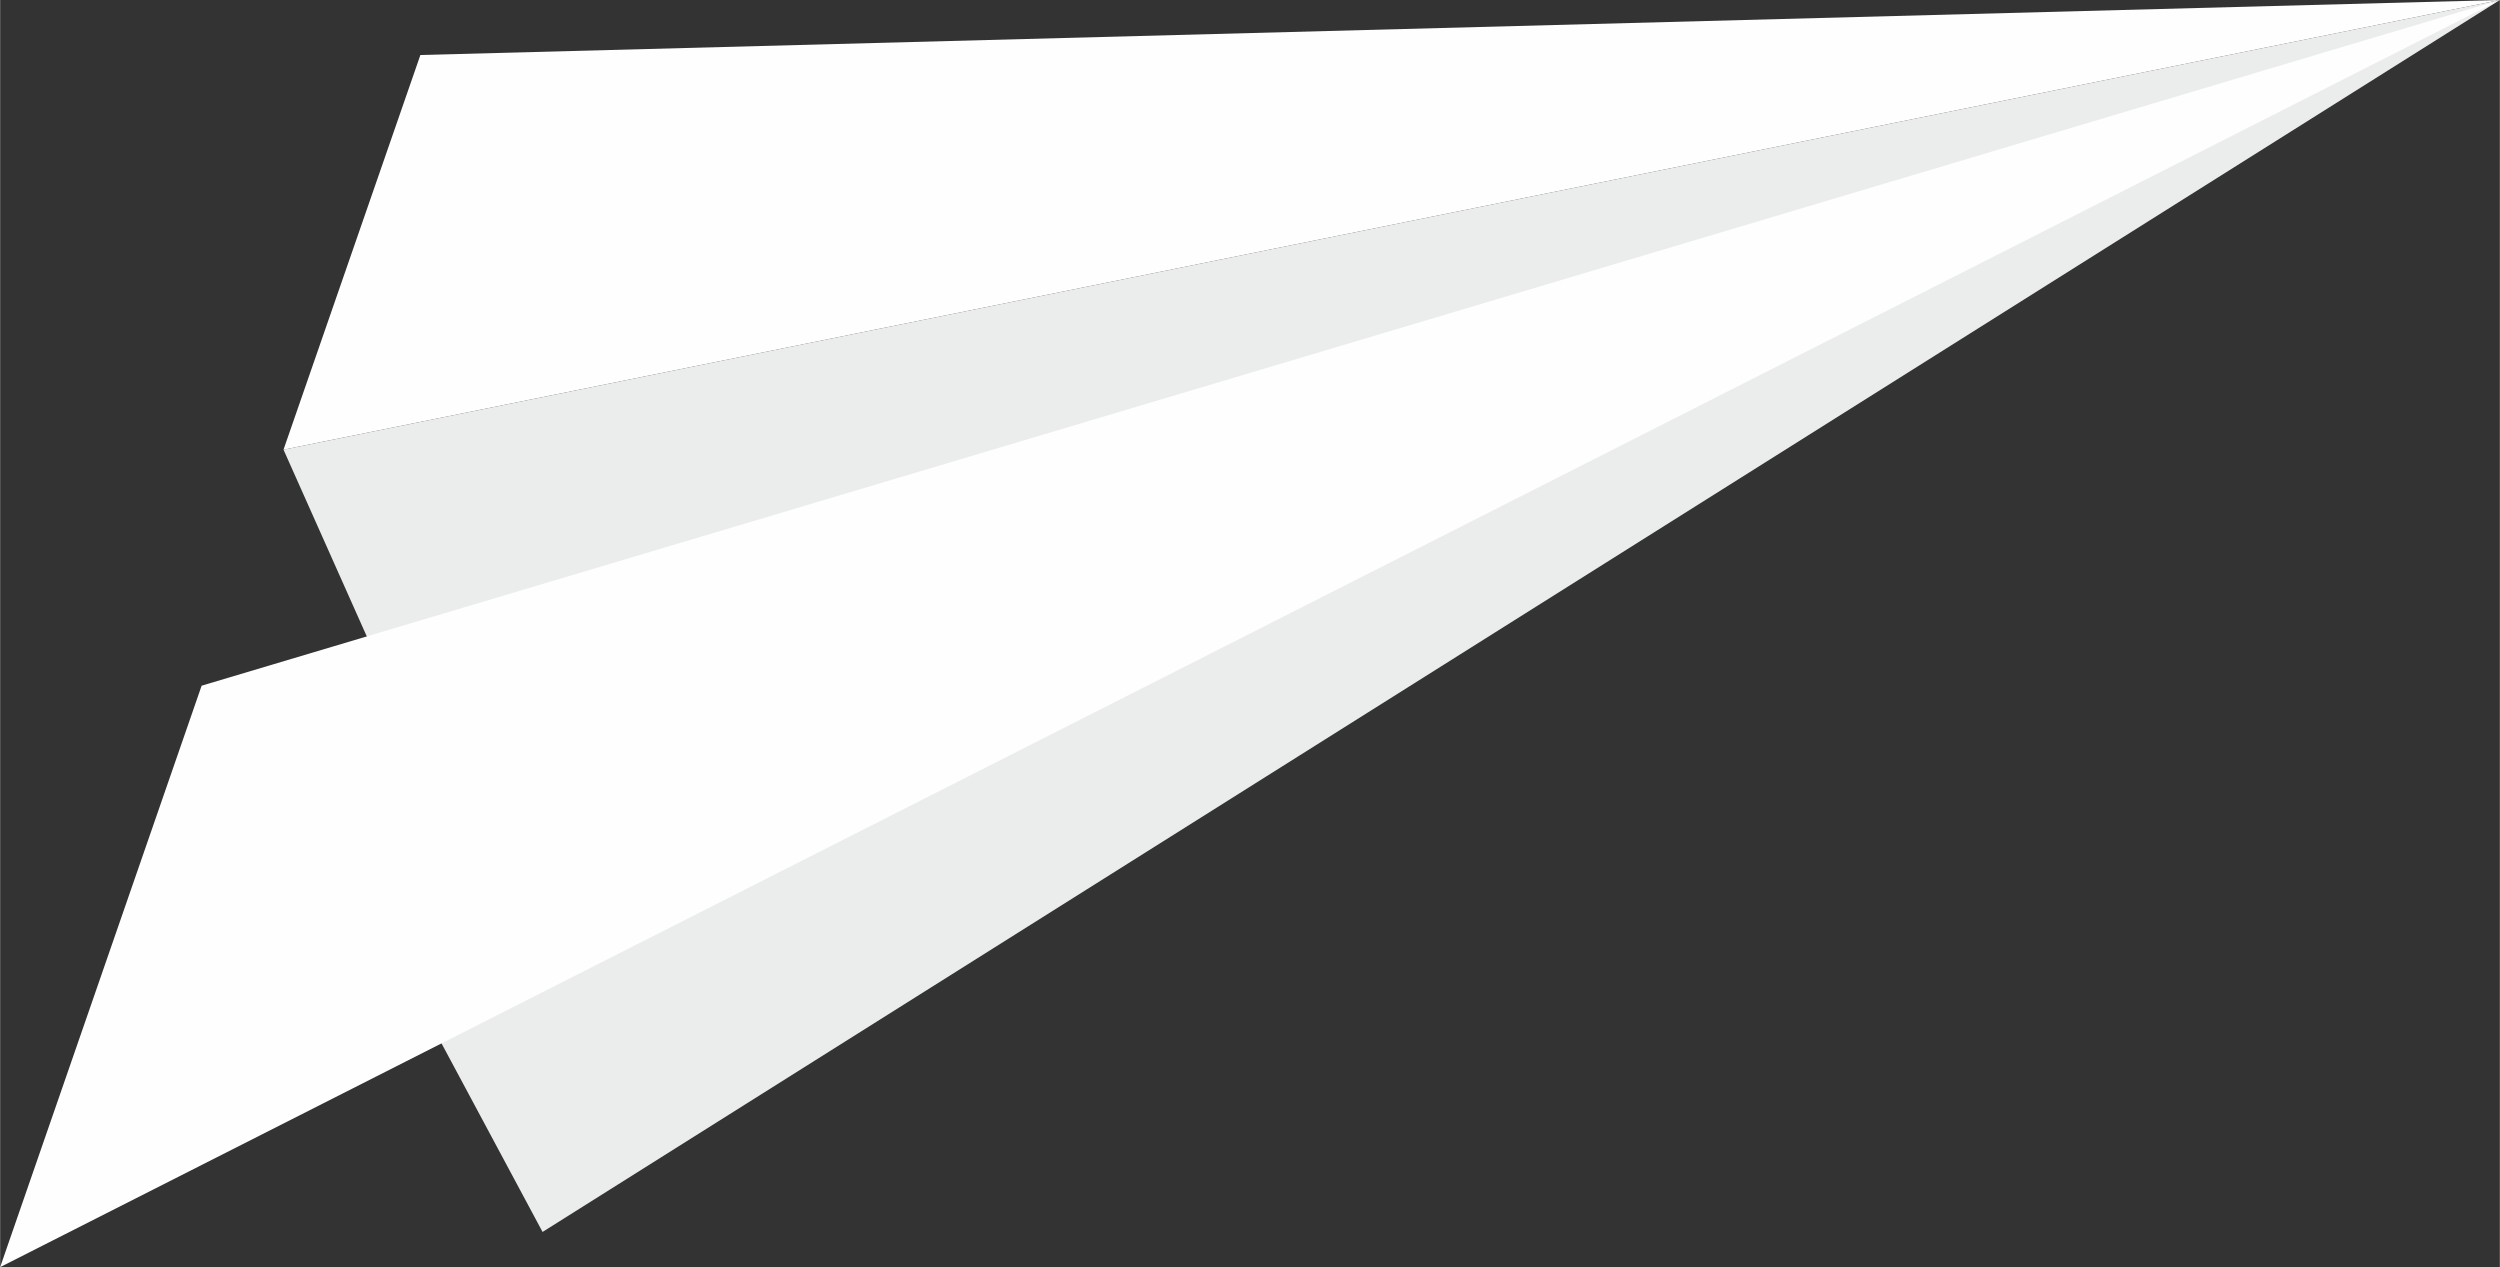
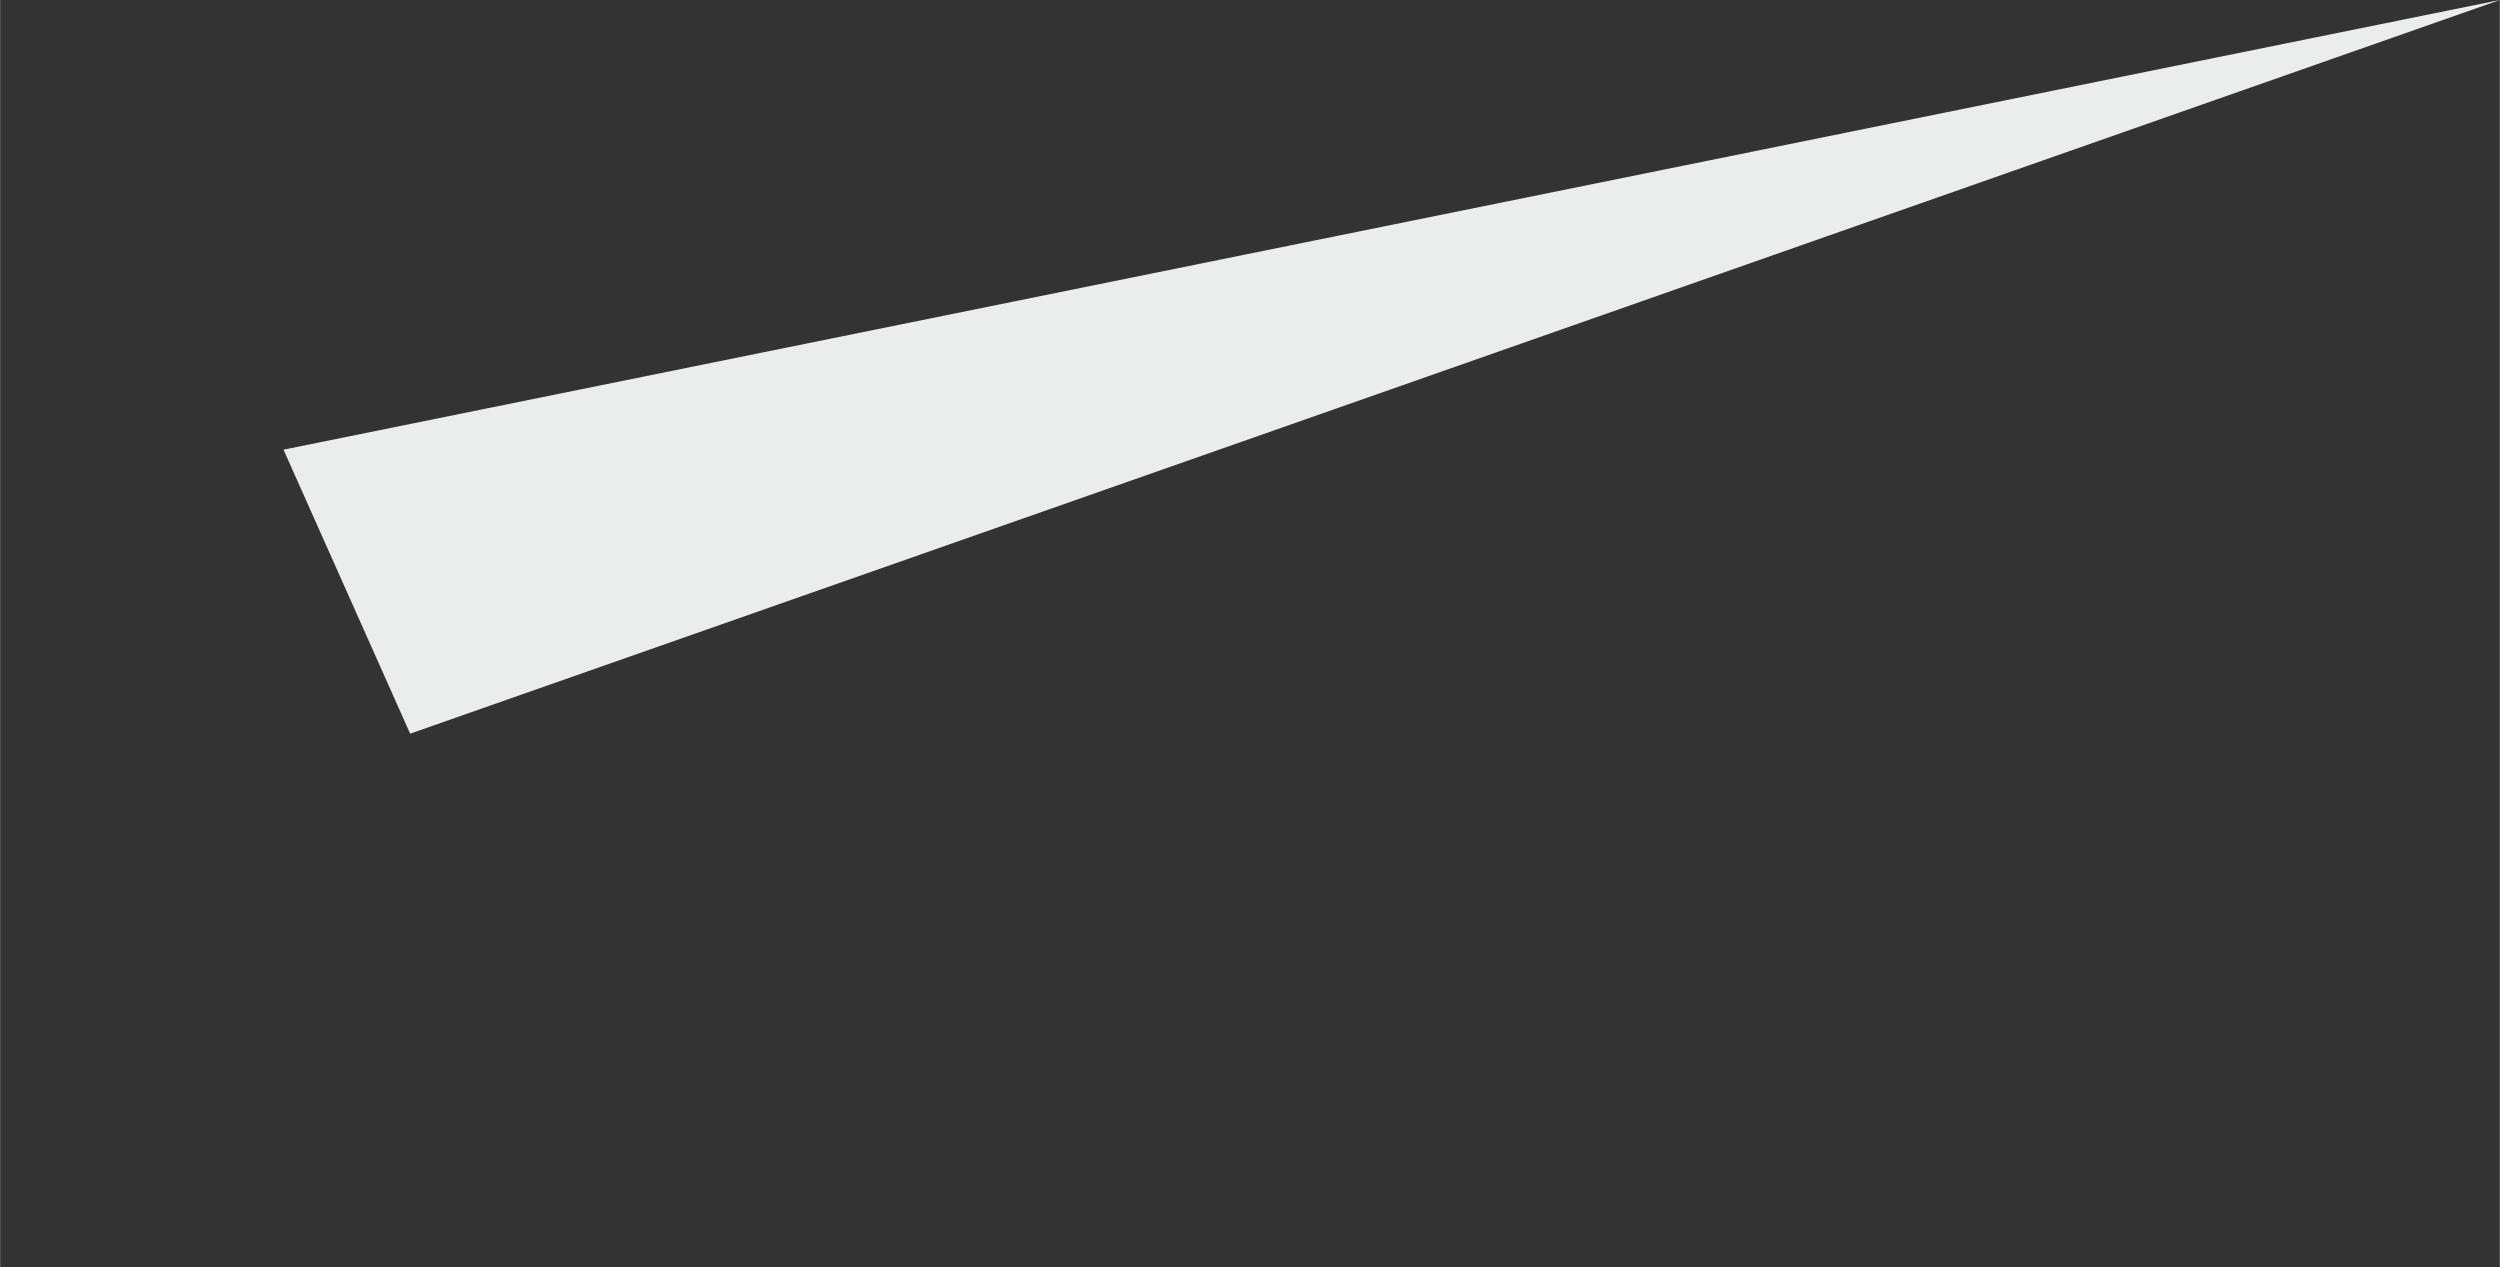
<svg xmlns="http://www.w3.org/2000/svg" xml:space="preserve" width="15.624mm" height="7.919mm" style="shape-rendering:geometricPrecision; text-rendering:geometricPrecision; image-rendering:optimizeQuality; fill-rule:evenodd; clip-rule:evenodd" viewBox="0 0 39.08 19.81">
  <rect x="0" y="0" width="39.08" height="19.81" fill="#333333" stroke="none" />
  <defs>
    <style type="text/css">  .fil1 {fill:#FEFEFE;fill-rule:nonzero} .fil0 {fill:#EBECEC;fill-rule:nonzero}  </style>
  </defs>
  <g id="Слой_x0020_1">
    <g id="_2487506066720">
-       <polygon class="fil0" points="5.79,14.24 8.48,19.26 39.08,-0 " />
      <polygon class="fil0" points="4.43,7.03 6.41,11.47 39.08,-0 " />
-       <polygon class="fil1" points="6.57,0.86 39.08,-0 4.43,7.03 " />
-       <polygon class="fil1" points="39.08,-0 -0,19.81 3.15,10.72 " />
    </g>
  </g>
</svg>